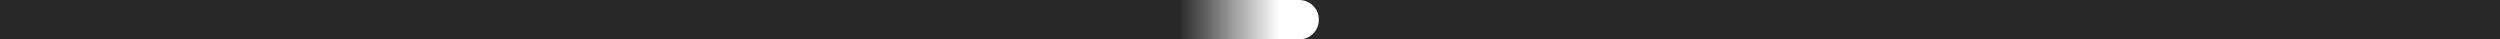
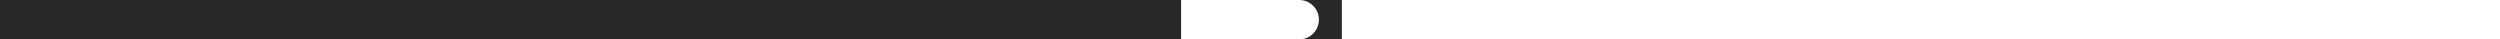
<svg xmlns="http://www.w3.org/2000/svg" width="1524" height="24" viewBox="0 0 1524 24" fill="none">
-   <path d="M1524 0H804V24H1524V0Z" fill="#292929" />
-   <path d="M804 12C804 18.627 798.627 24 792 24H719V6.38187e-06L792 0C798.627 -5.79384e-07 804 5.373 804 12Z" fill="url(#paint0_linear)" />
  <path fill-rule="evenodd" clip-rule="evenodd" d="M792 24H818V0H792C798.627 0 804 5.373 804 12C804 18.627 798.627 24 792 24Z" fill="#292929" />
  <path d="M720 0H0V24H720V0Z" fill="#292929" />
  <defs>
    <linearGradient id="paint0_linear" x1="719" y1="-5.06639e-06" x2="804" y2="-1.24974e-05" gradientUnits="userSpaceOnUse">
      <stop stop-color="#292929" />
      <stop offset="0.715" stop-color="#292929" stop-opacity="0" />
    </linearGradient>
  </defs>
</svg>